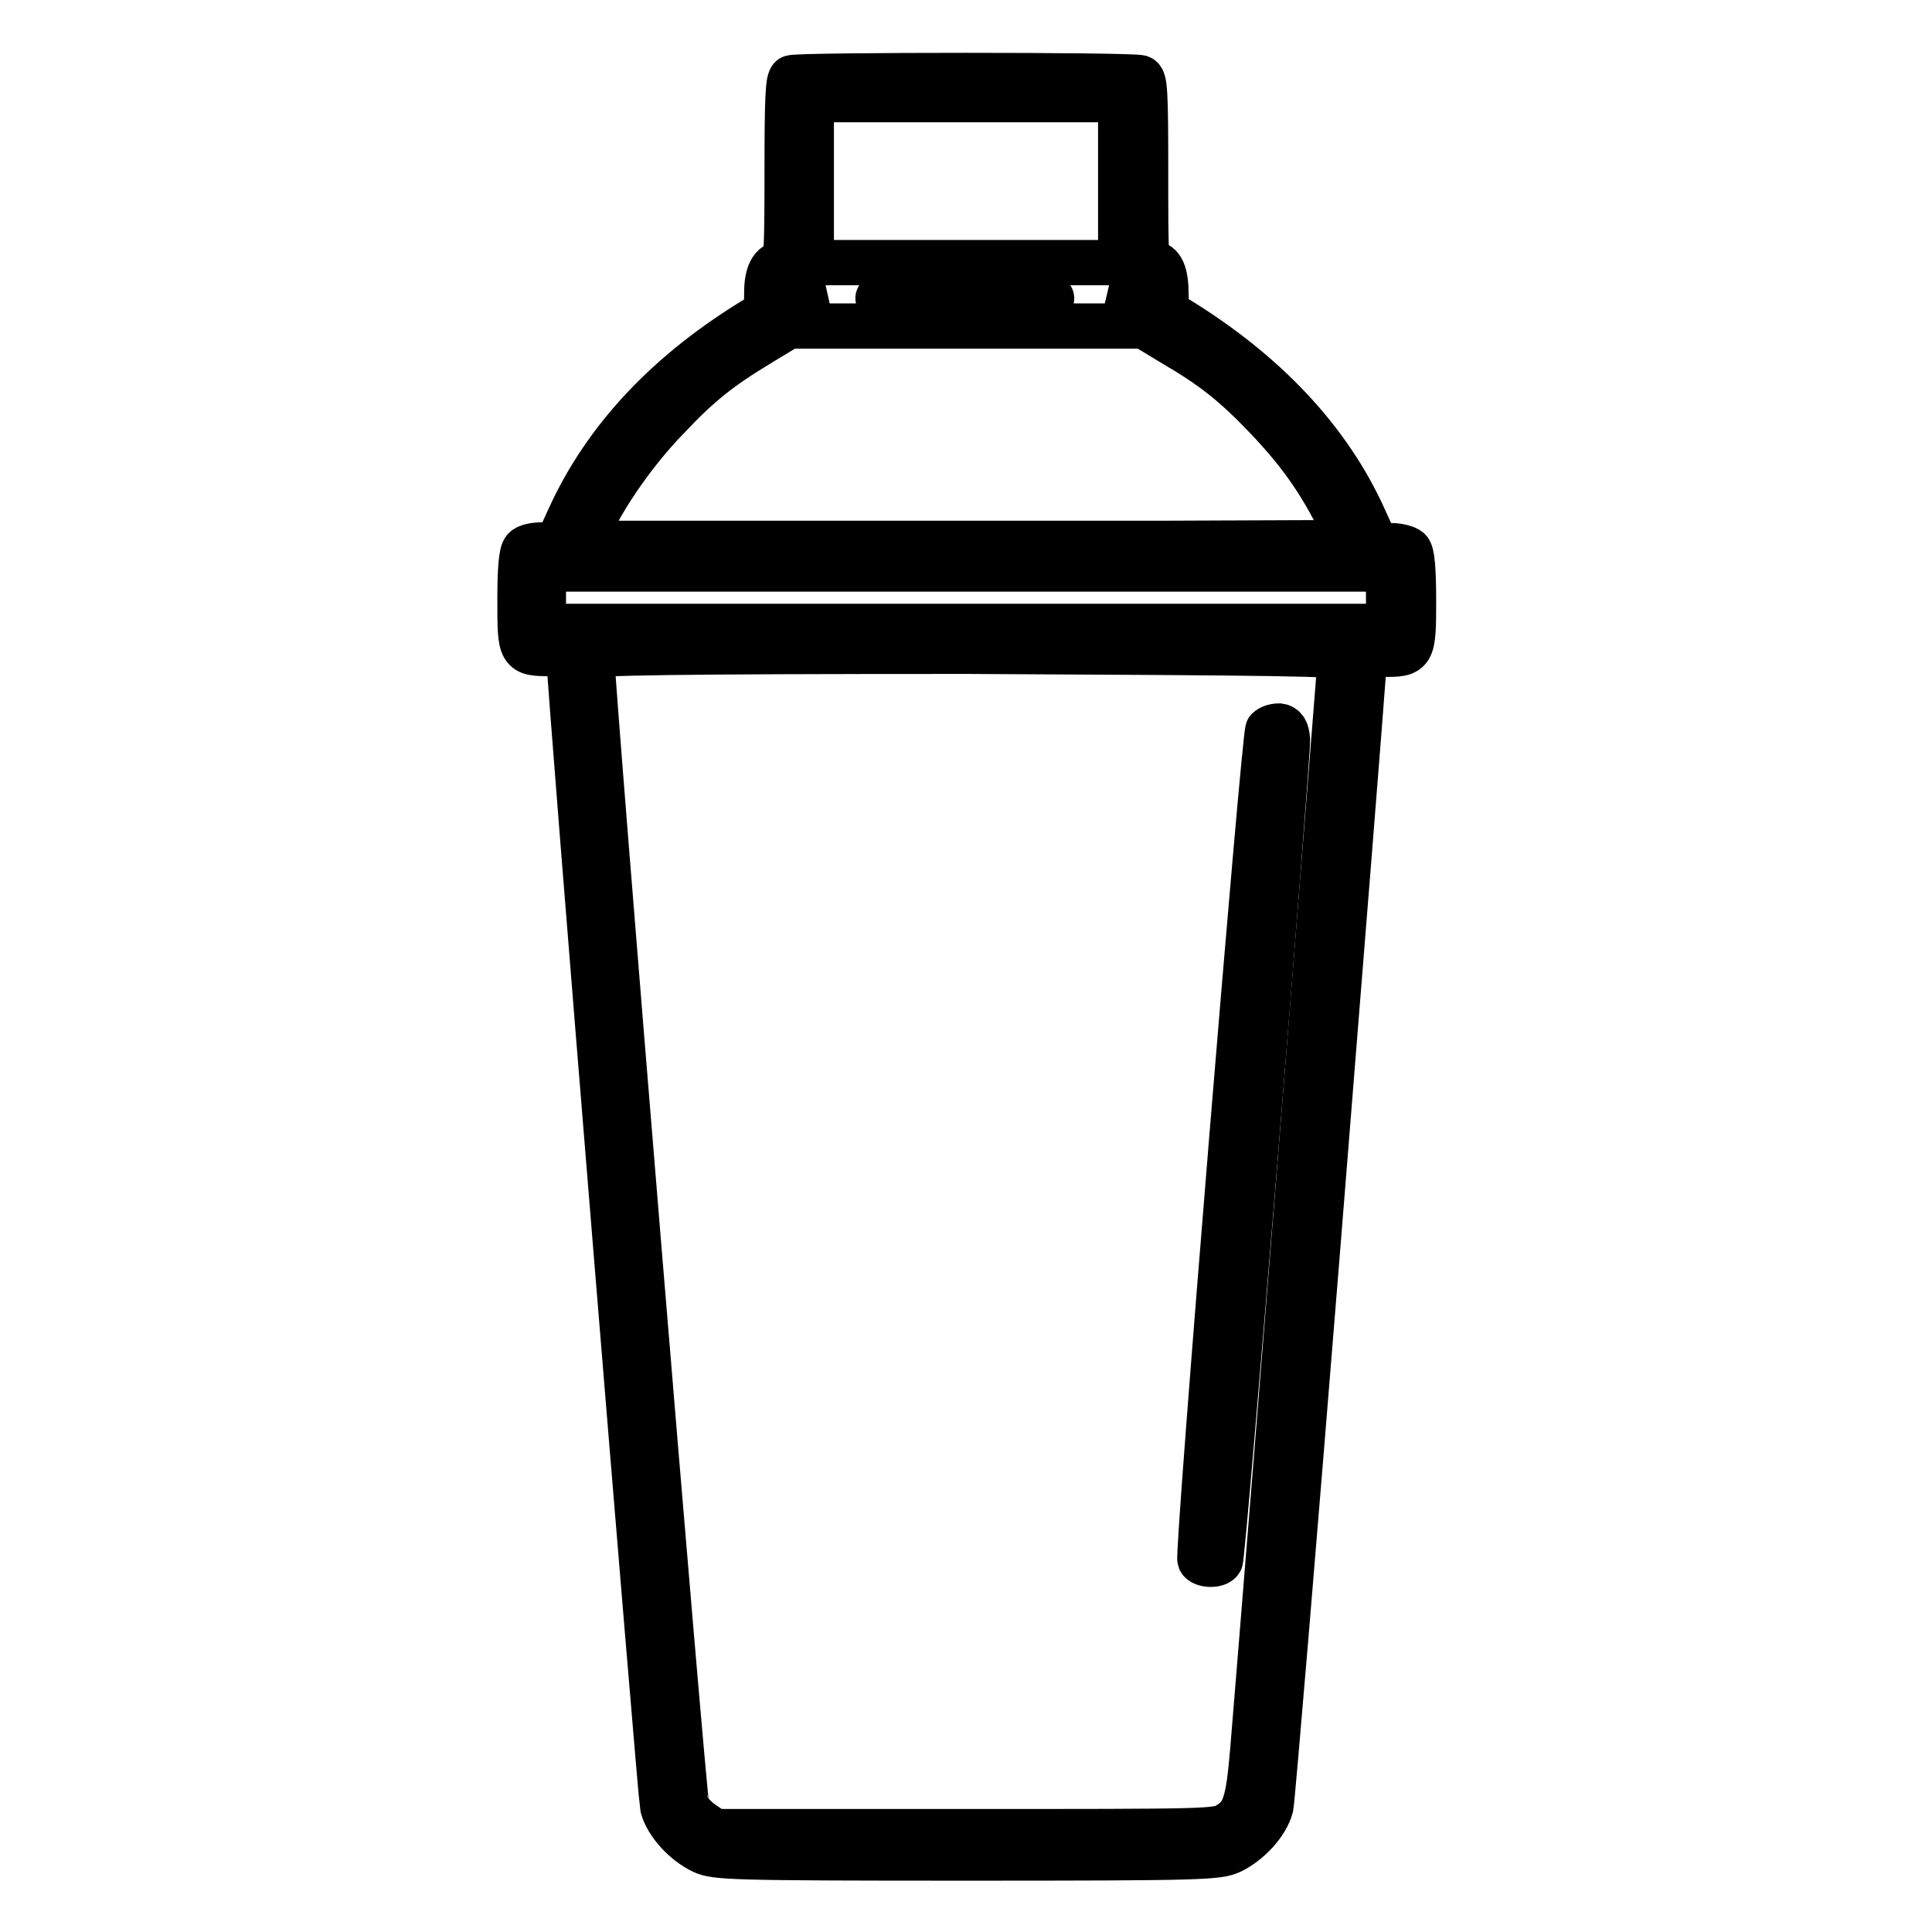
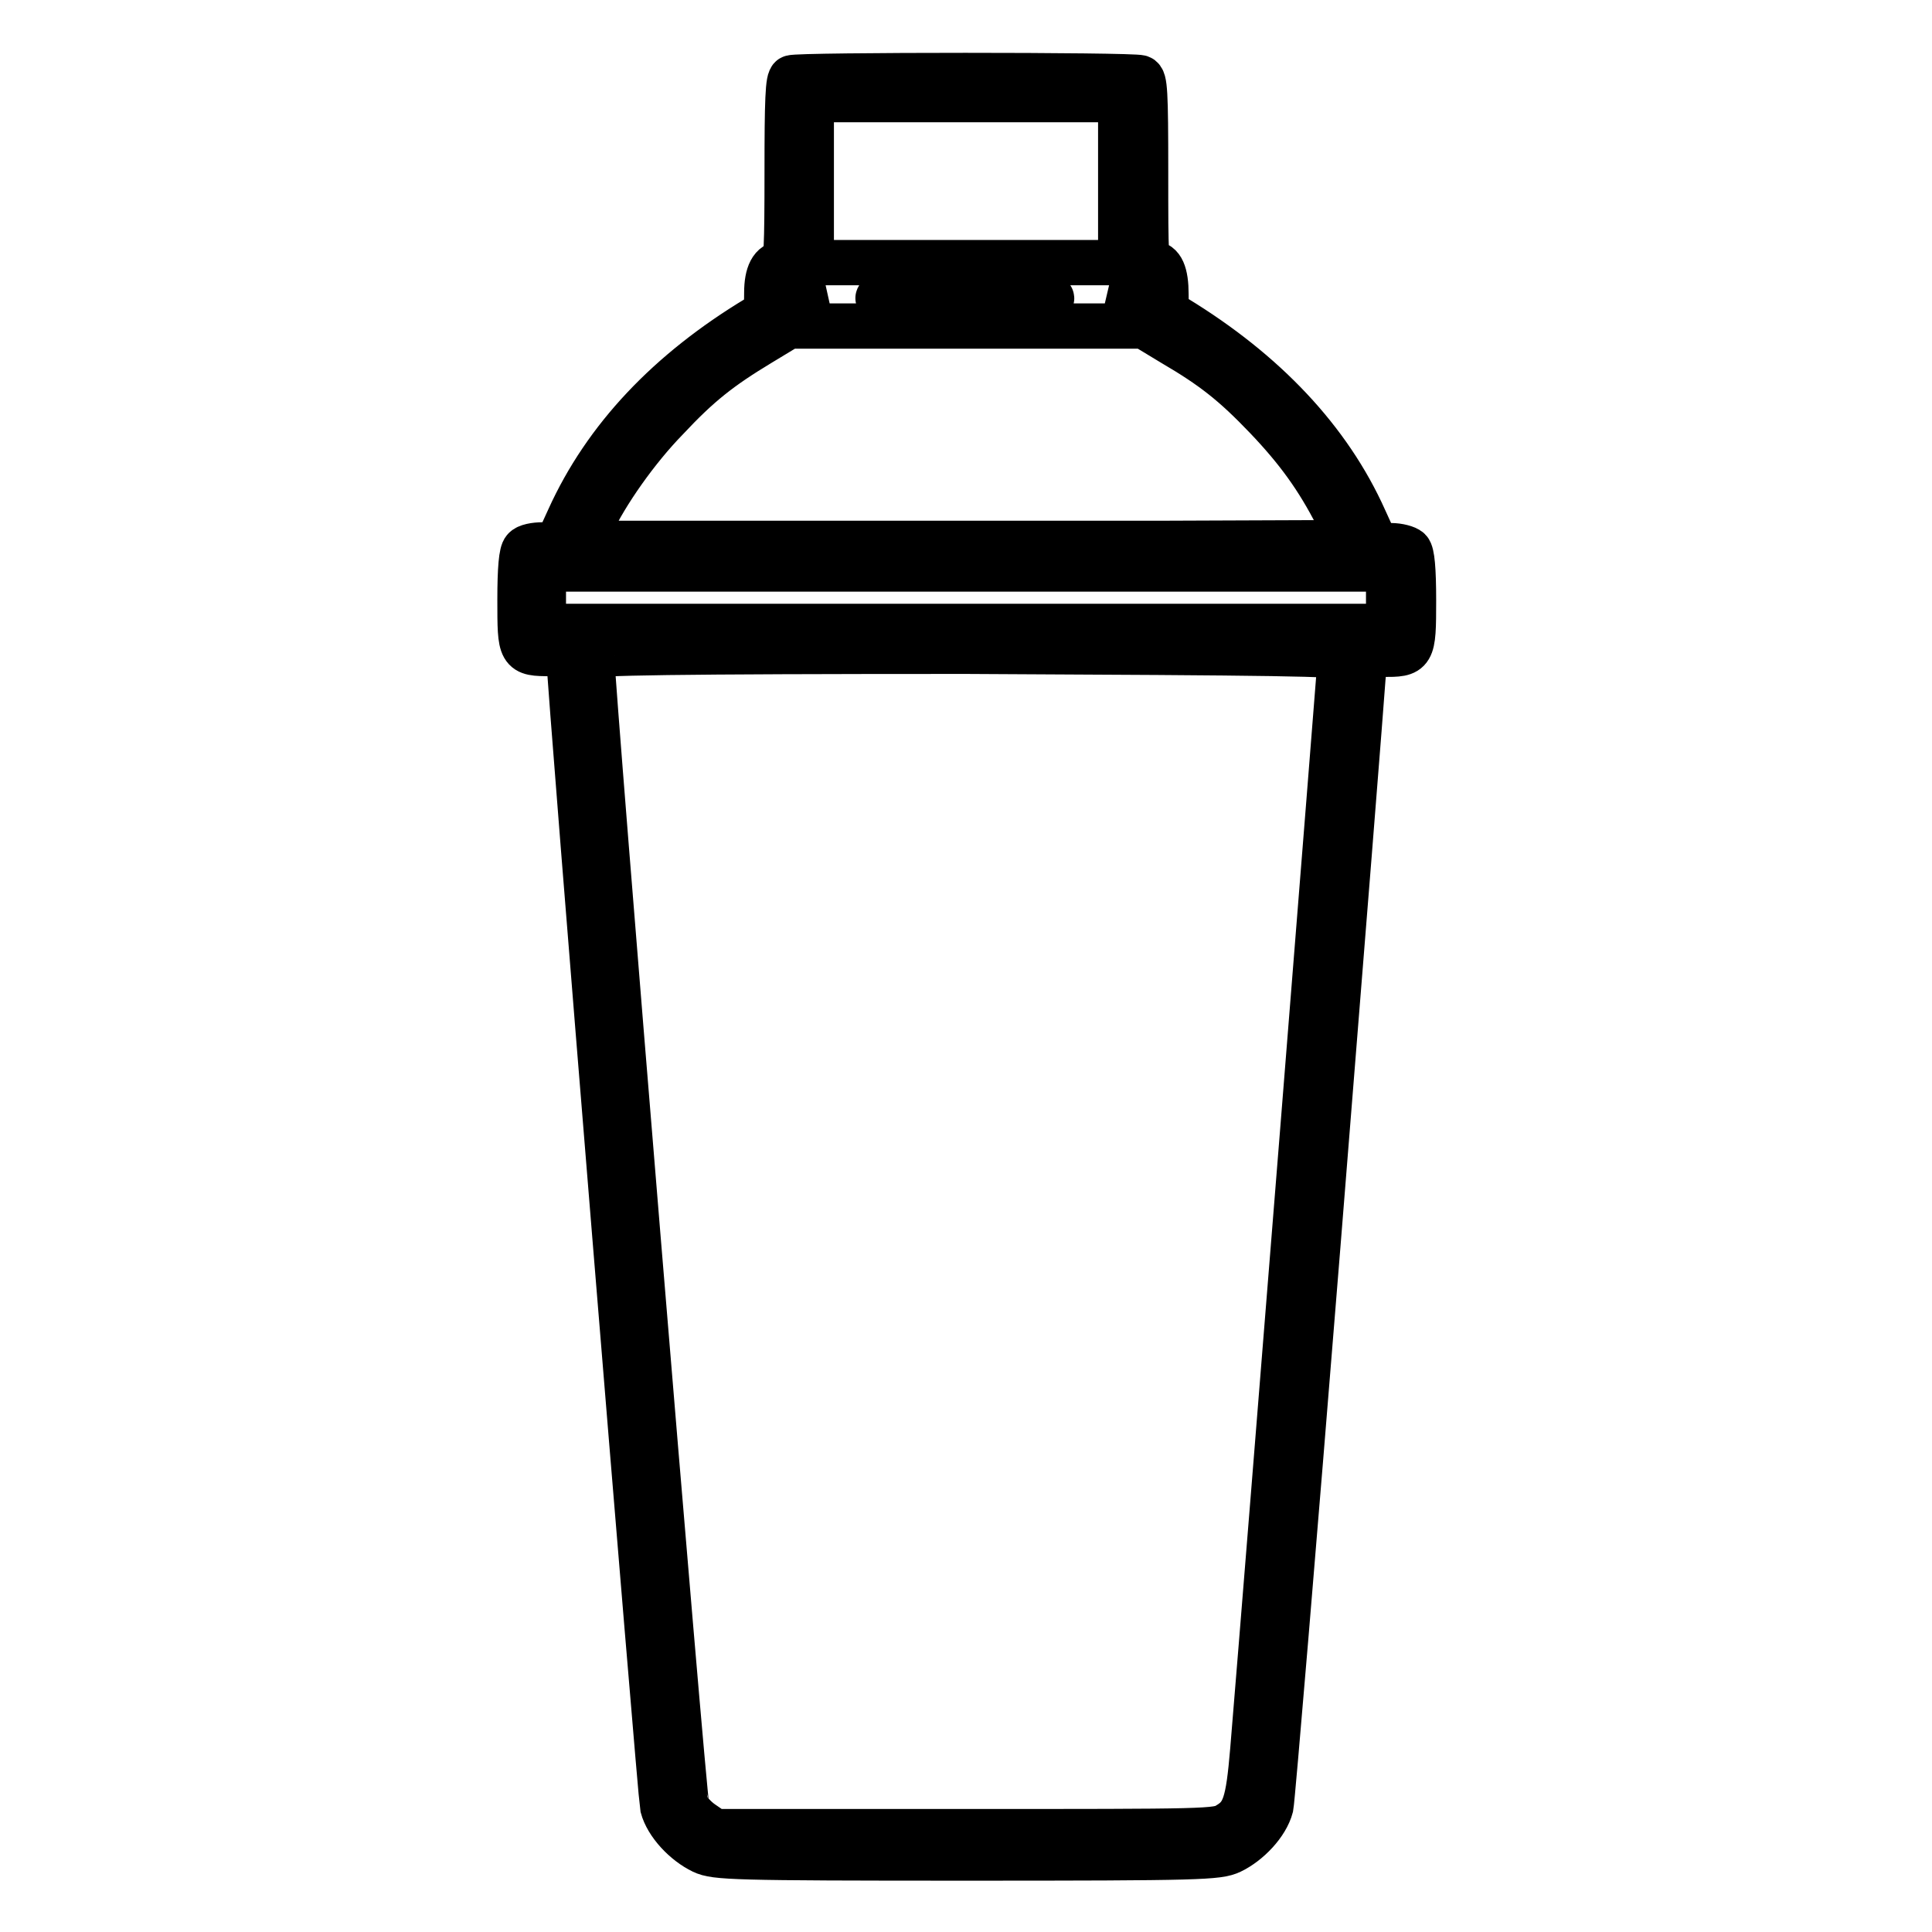
<svg xmlns="http://www.w3.org/2000/svg" version="1.1" x="0px" y="0px" viewBox="0 0 256 256" enable-background="new 0 0 256 256" xml:space="preserve">
  <g>
    <g>
      <g>
        <path stroke-width="6" fill-opacity="0" stroke="#000000" d="M104.9,10.3c-0.5,0.1-0.6,3.1-0.6,12.4c0,10.2-0.1,12.2-0.6,12.2c-1.4,0-2.1,1.4-2.1,3.9c0,2.3-0.1,2.6-1.2,3.3c-11.8,7.1-20.2,16-25,26.6l-1.6,3.5l-1.9,0c-1,0-2.1,0.2-2.4,0.6c-0.4,0.4-0.6,2.5-0.6,6.7c0,7,0,7.1,4.1,7.1c1.6,0,2.4,0.2,2.4,0.6c0,3.1,12.1,150.8,12.4,152.2c0.6,2.3,3,4.8,5.3,5.9c1.7,0.8,3.9,0.9,35,0.9s33.3-0.1,35-0.9c2.3-1.1,4.7-3.6,5.3-5.9c0.2-1,3-34.3,6.2-74.1c3.2-39.8,5.9-73.8,6-75.5l0.3-3.1h2.3c4,0,4.1,0,4.1-7.1c0-4.2-0.2-6.3-0.6-6.7c-0.3-0.3-1.4-0.6-2.4-0.6h-1.9l-1.6-3.5c-4.7-10.5-13.2-19.5-25-26.7c-1.2-0.6-1.3-1.1-1.3-3.1c0-2.8-0.6-4.1-1.8-4.1c-0.9,0-0.9-0.4-0.9-12.2c0-10.6-0.1-12.2-0.7-12.4C150.1,9.9,105.7,9.9,104.9,10.3z M148.5,24v10.8H128h-20.5V24V13.2H128h20.5V24z M107.3,38.8c-1.6,0.7-2.5,0.9-2.5,0.3c0-0.7,0.6-1,2.3-1l1.7,0L107.3,38.8z M138.5,39.2c2.1,0.5,0.9,0.6-10.5,0.6c-8.9,0-12.5-0.1-11.5-0.4C120.5,38.1,133.5,38,138.5,39.2z M151.2,38.9c0.2,0.8-0.7,0.7-2.4-0.1l-1.4-0.6l1.8,0.1C150.2,38.3,151.1,38.6,151.2,38.9z M155.4,45.5c5.3,3.1,8.1,5.3,12.4,9.8c4.1,4.3,6.8,8,9.4,13.1l1.8,3.5l-25.6,0.1c-14.1,0-37,0-50.9,0L77.1,72l1.2-2.4c2-4.3,6.1-10.1,10-14.1c4.3-4.6,7.1-6.8,12.4-10l3.8-2.3H128h23.6L155.4,45.5z M184,79.2V83h-56H72v-3.8v-3.8h56h56V79.2z M177.6,87.1c0,0.5-9.4,118.3-11.6,144.8c-0.6,7.1-1.1,8.6-3.3,9.9c-1.4,0.9-2.6,0.9-34.7,0.9H94.7l-1.6-1.1c-0.9-0.6-1.8-1.6-2.1-2.2c-0.4-0.9-12.6-149-12.6-152.5c0-0.4,10.2-0.6,49.6-0.6C169.9,86.5,177.6,86.6,177.6,87.1z" />
-         <path stroke-width="6" fill-opacity="0" stroke="#000000" d="M168,96.7c-0.5,0.6-9.4,109-9,110c0.3,0.7,2.3,0.8,2.7,0.1c0.4-0.6,9-106.6,8.9-108.8c-0.1-1.2-0.4-1.7-1.1-1.8C168.9,96.2,168.3,96.4,168,96.7z" />
      </g>
    </g>
  </g>
</svg>